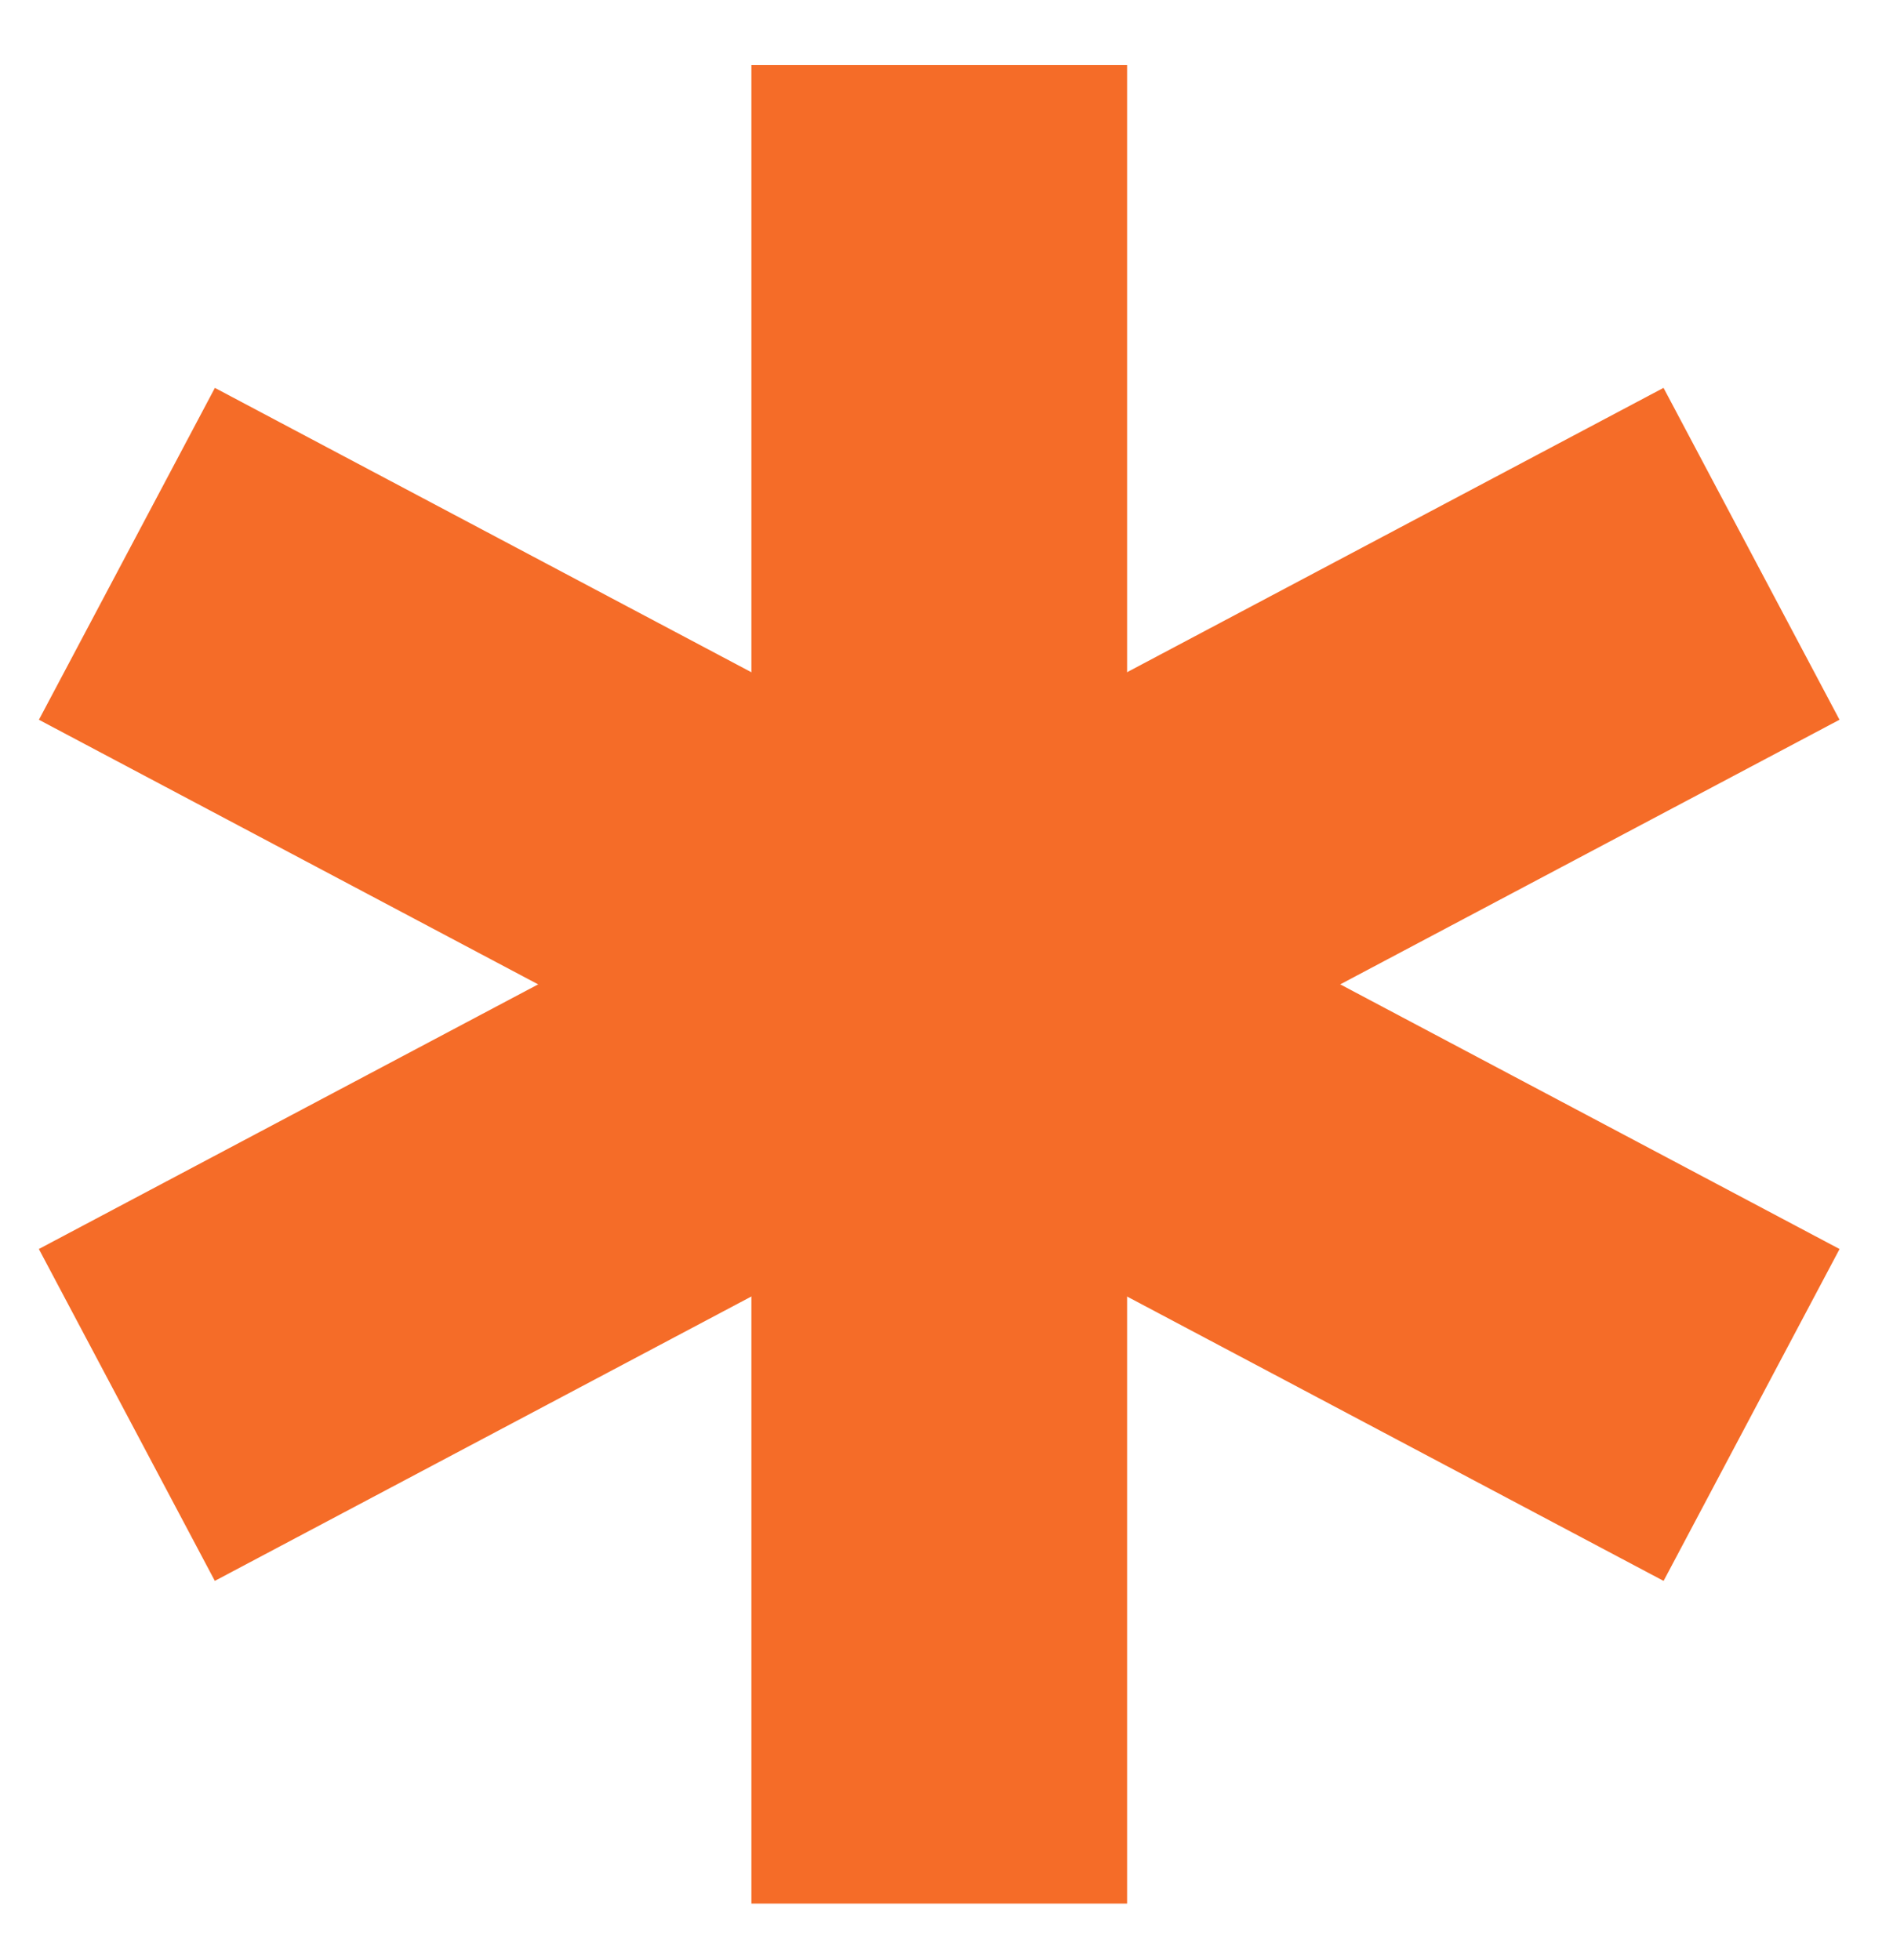
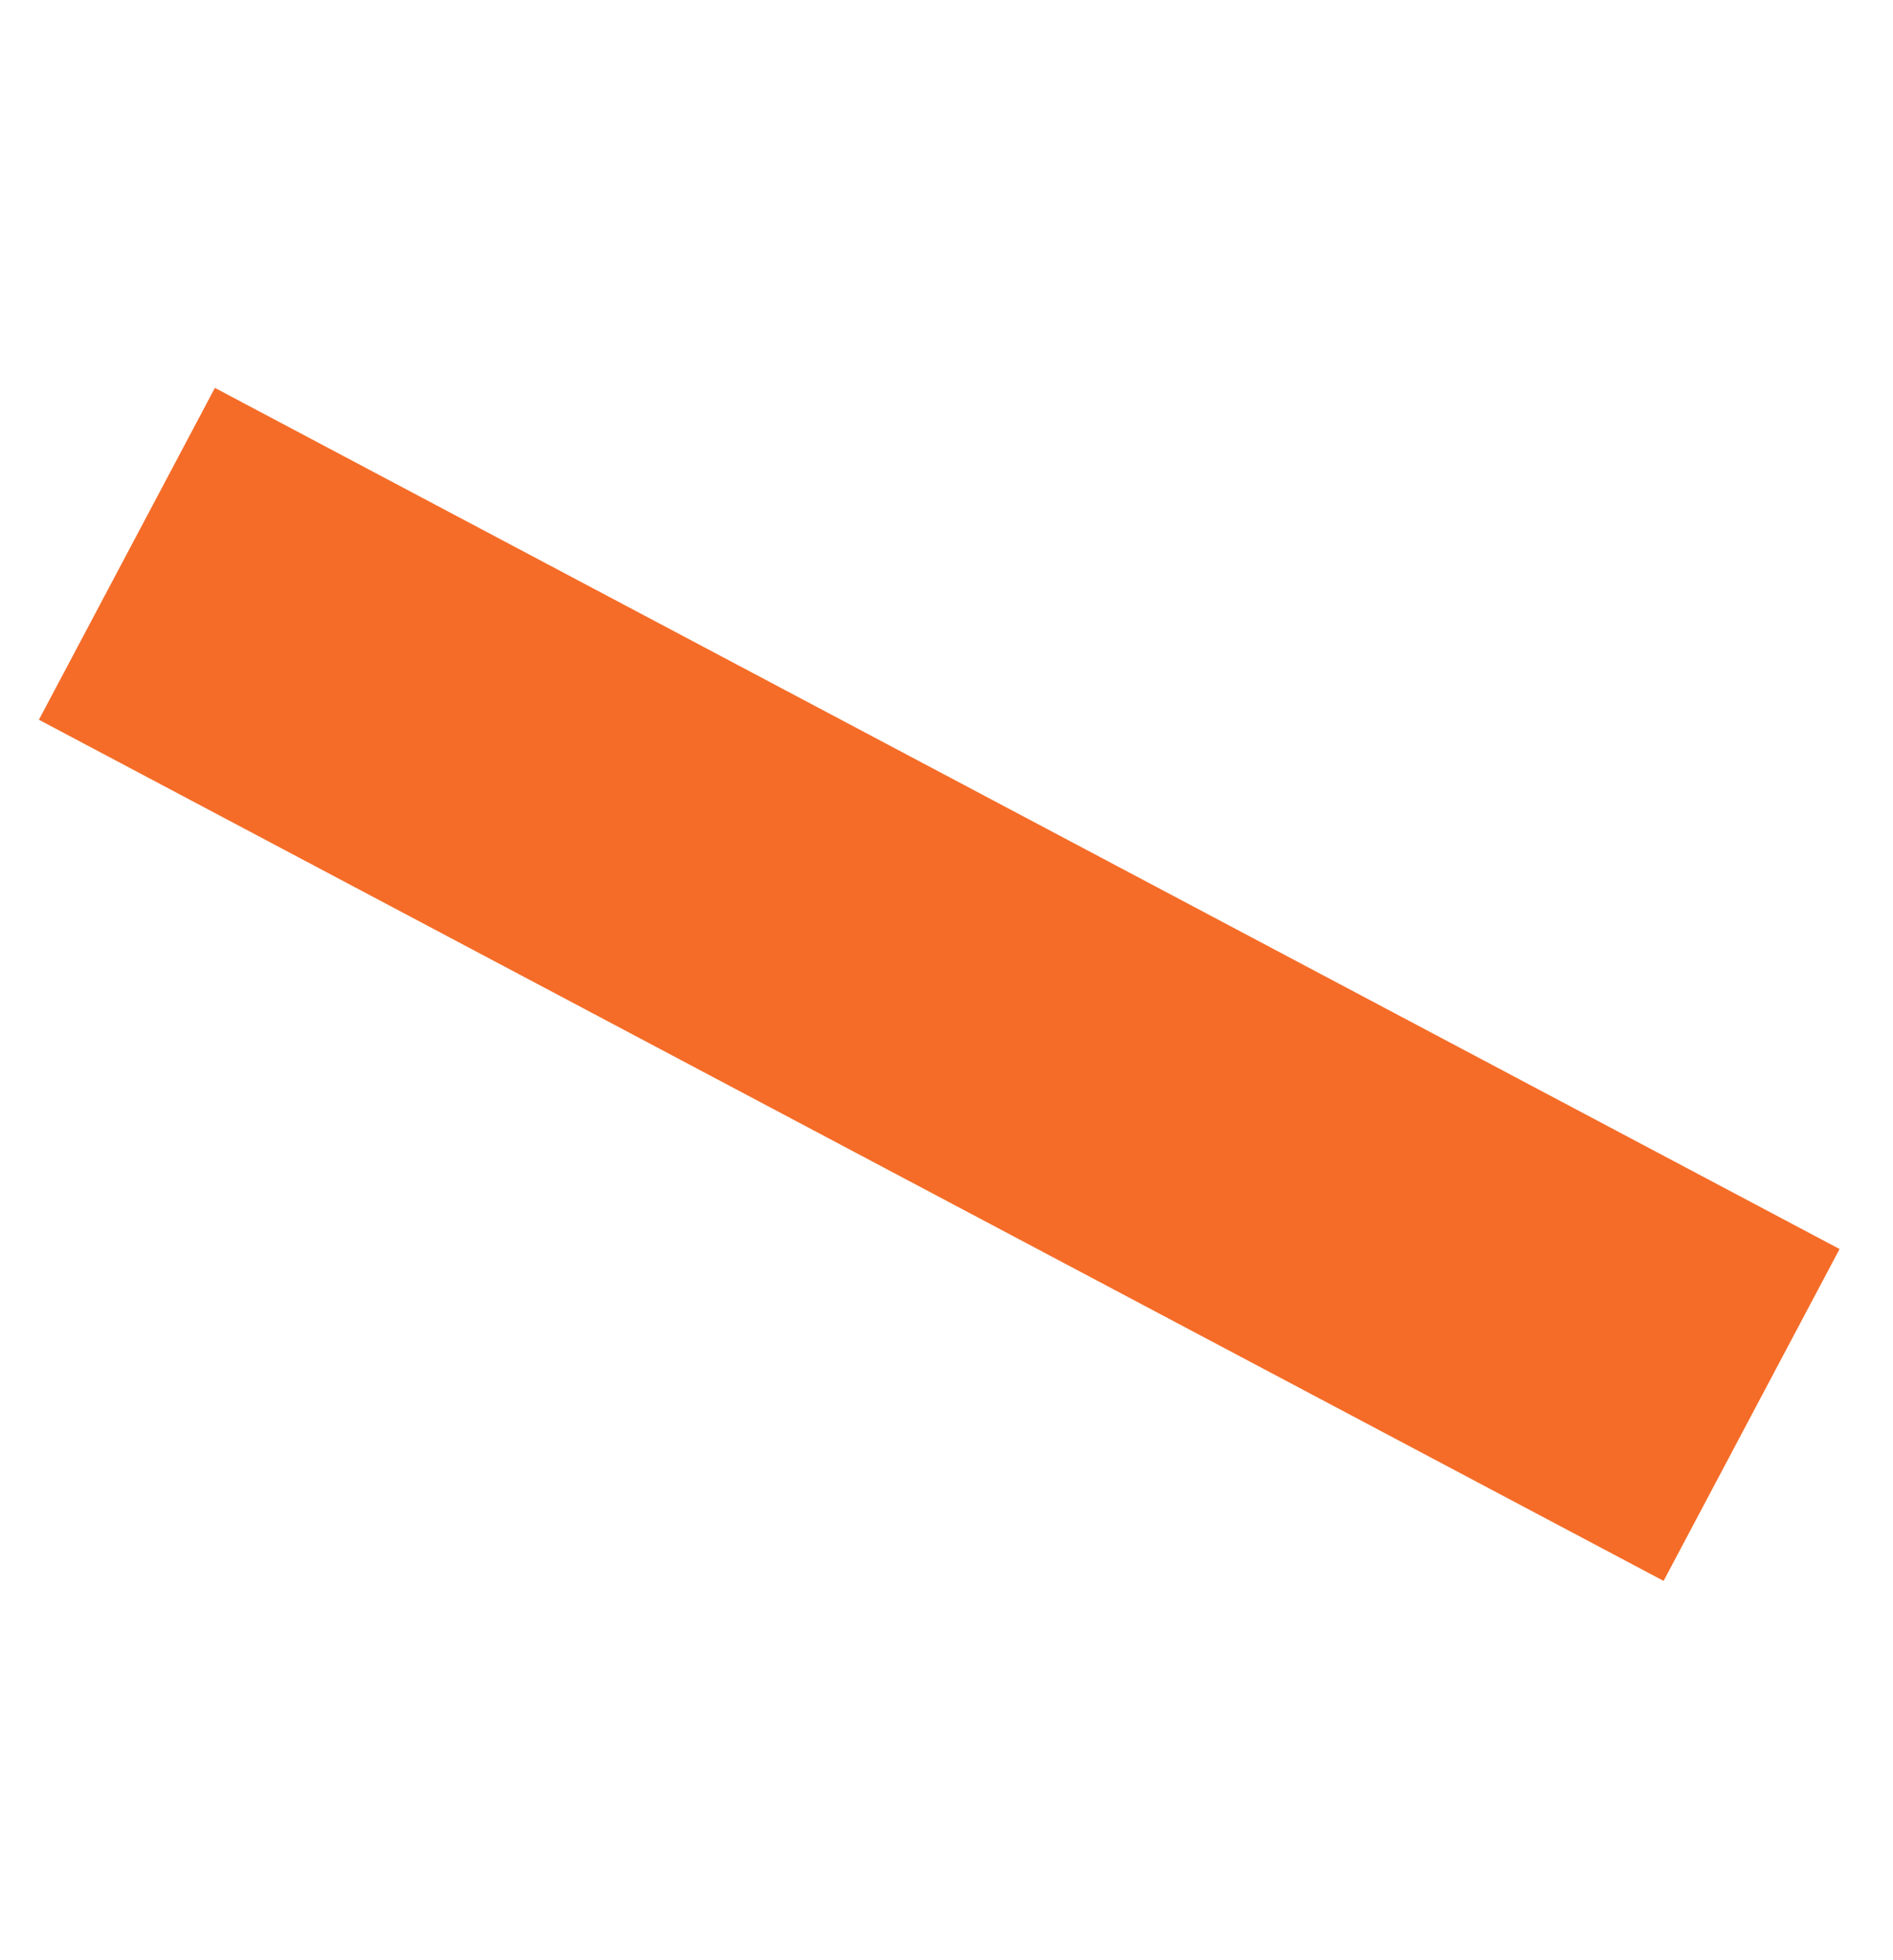
<svg xmlns="http://www.w3.org/2000/svg" id="Capa_1" version="1.1" viewBox="0 0 58.75 60.83">
  <defs>
    <style>
      .st0 {
        fill: #f56c28;
      }
    </style>
  </defs>
-   <rect class="st0" x="23.32" y="2.02" width="11.66" height="57.07" />
-   <rect class="st0" x="23.32" y="2.02" width="11.66" height="57.07" transform="translate(42.49 -9.51) rotate(62.07)" />
  <rect class="st0" x="23.32" y="2.02" width="11.66" height="57.07" transform="translate(-11.5 42) rotate(-62.07)" />
</svg>